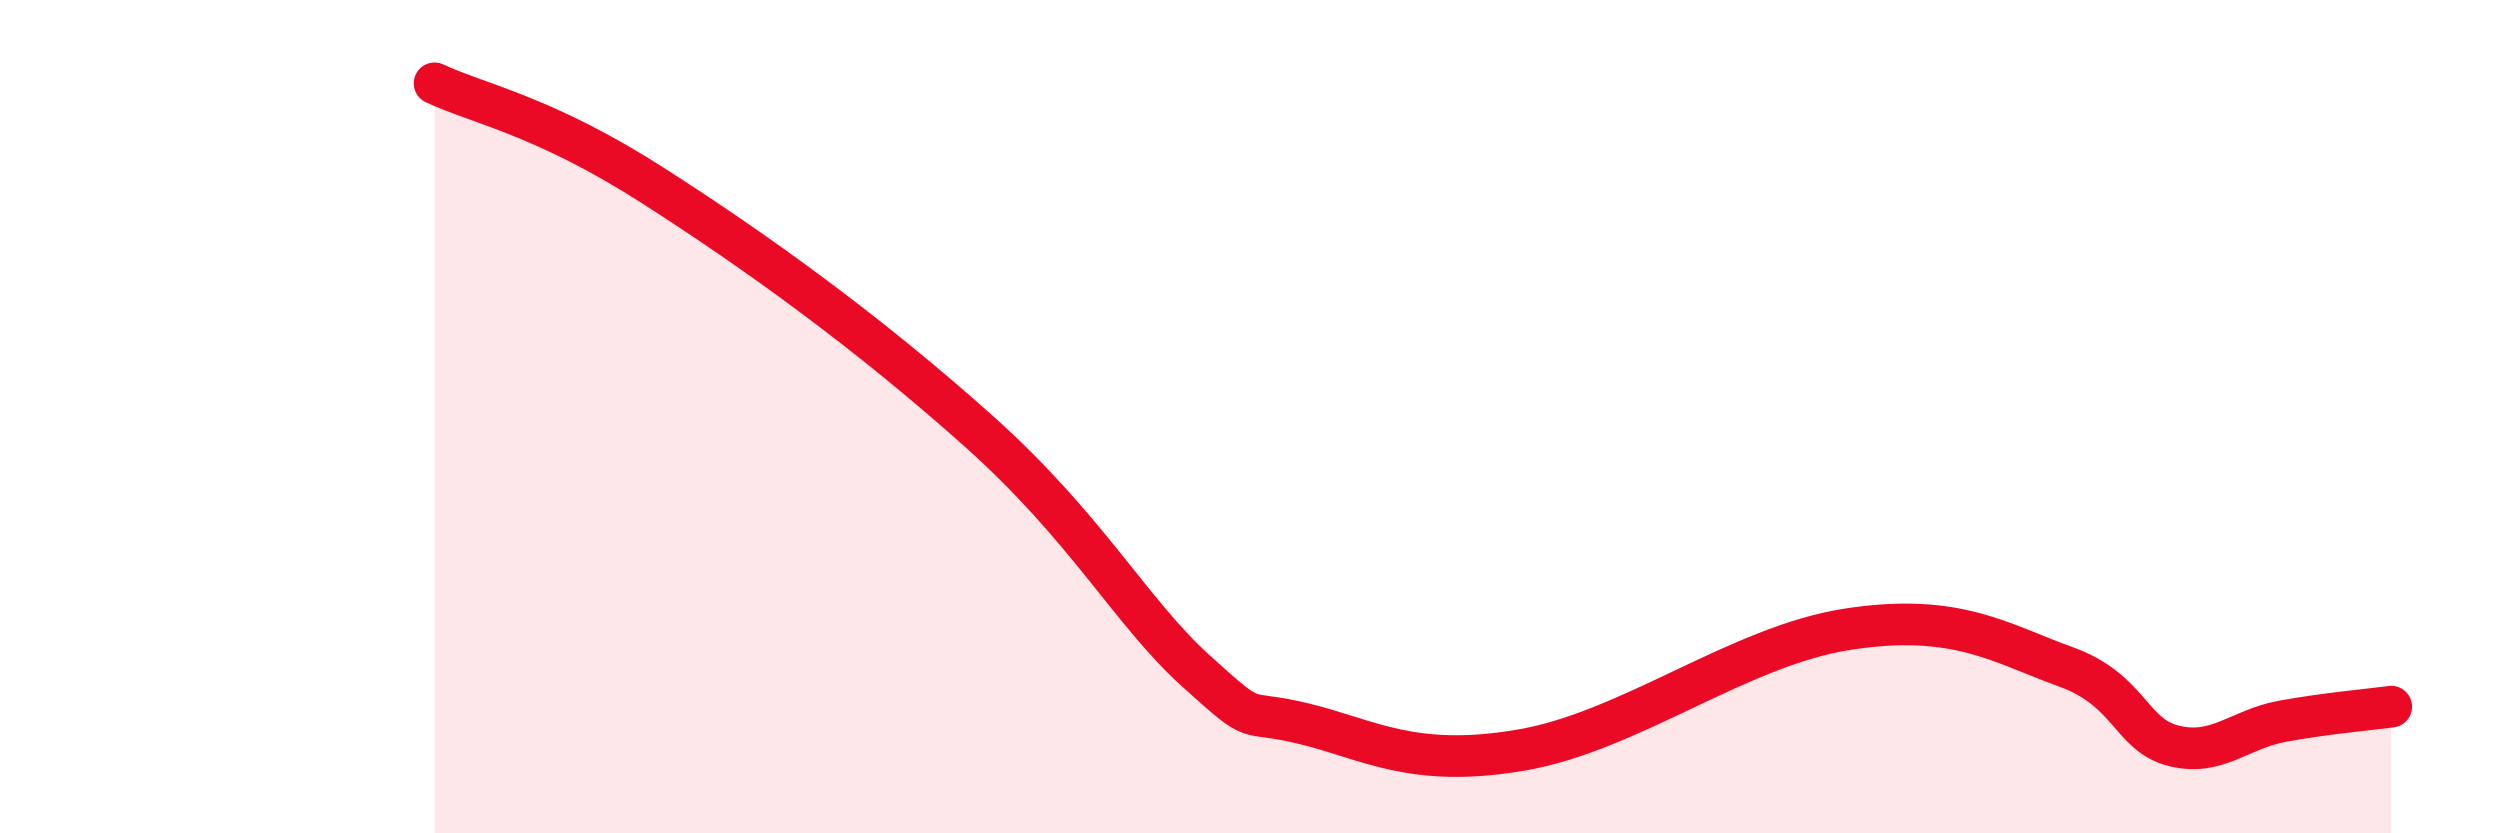
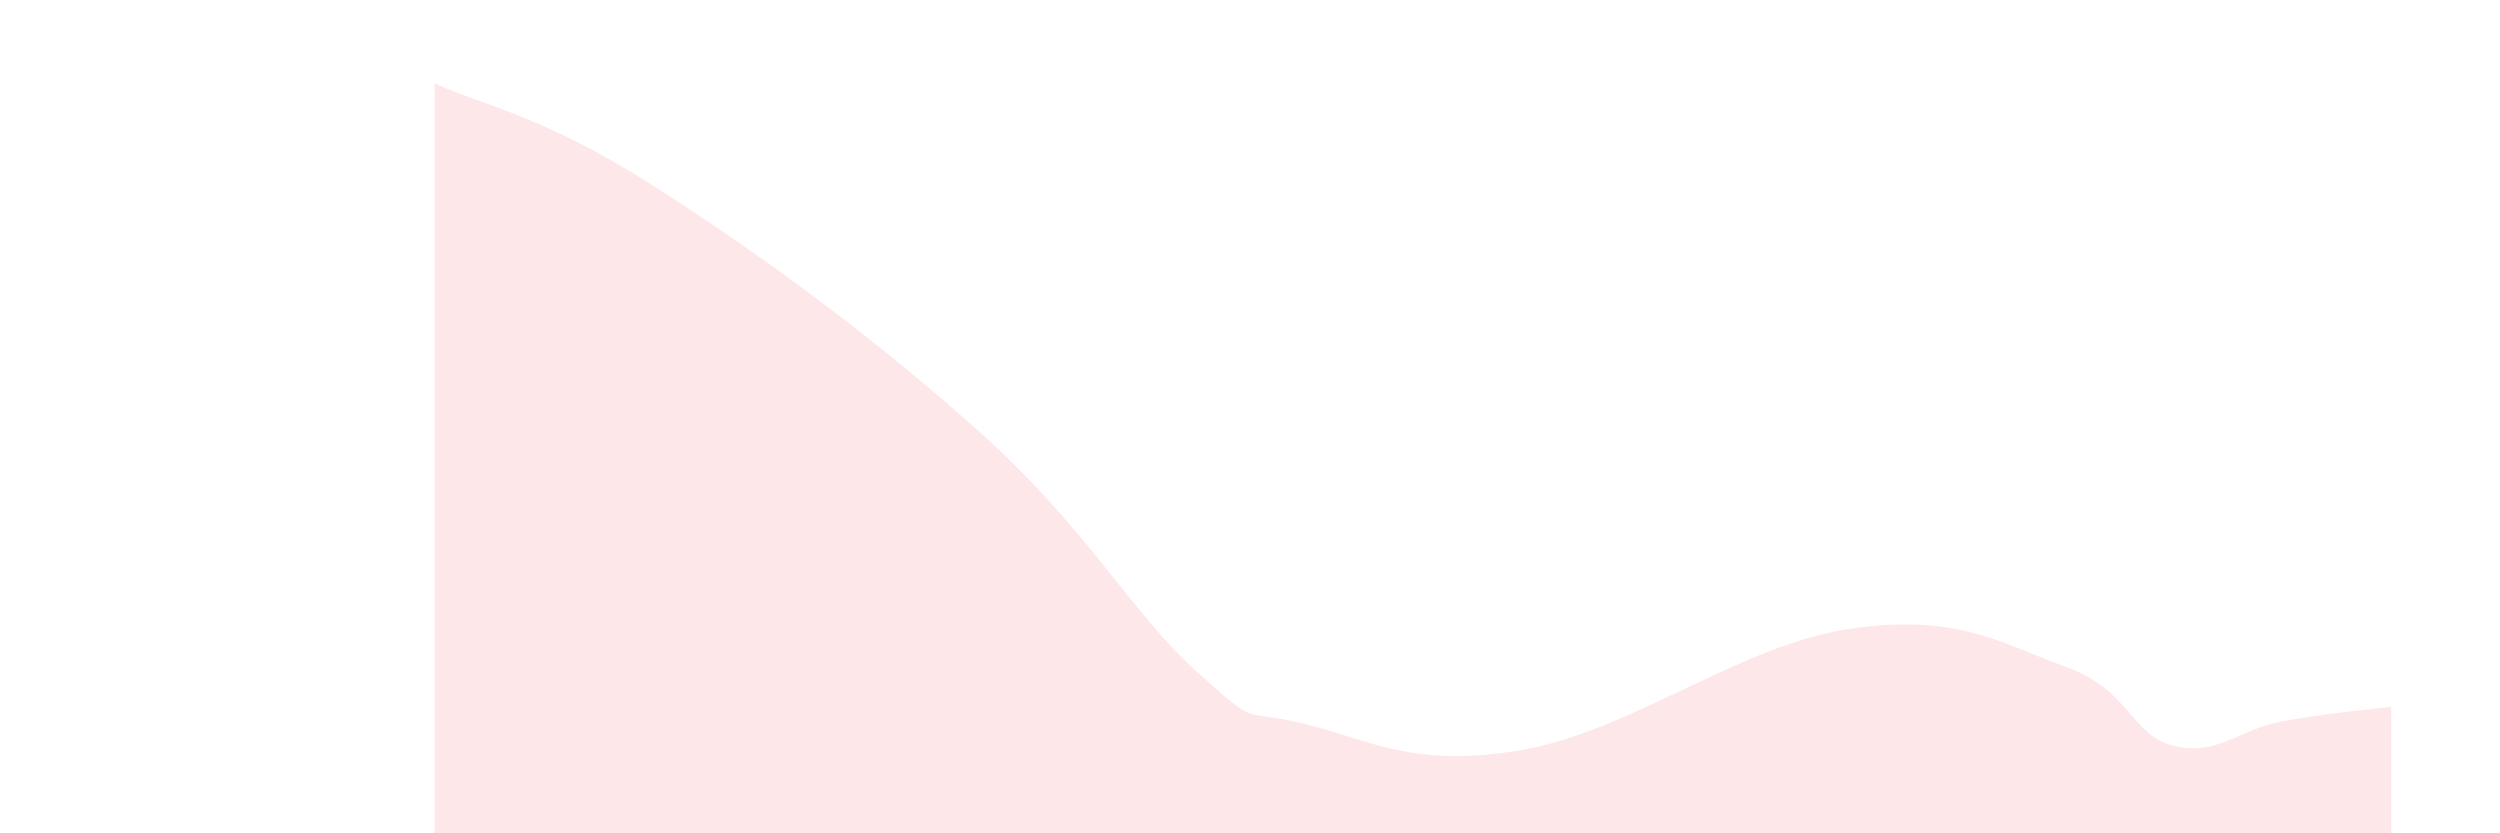
<svg xmlns="http://www.w3.org/2000/svg" width="60" height="20" viewBox="0 0 60 20">
  <path d="M 10.43,2 C 11.47,2.49 13.04,2.77 15.65,4.44 C 18.26,6.11 20.87,8.01 23.48,10.34 C 26.09,12.67 27.14,14.69 28.7,16.1 C 30.26,17.51 29.74,16.99 31.3,17.37 C 32.86,17.75 33.91,18.45 36.52,18 C 39.13,17.55 41.74,15.5 44.35,15.1 C 46.96,14.7 48.01,15.44 49.57,16 C 51.13,16.56 51.13,17.64 52.17,17.9 C 53.21,18.16 53.74,17.5 54.78,17.31 C 55.82,17.12 56.87,17.03 57.39,16.96L57.39 20L10.43 20Z" fill="#EB0A25" opacity="0.1" stroke-linecap="round" stroke-linejoin="round" />
-   <path d="M 10.43,2 C 11.47,2.49 13.04,2.77 15.65,4.44 C 18.26,6.11 20.87,8.01 23.48,10.34 C 26.09,12.67 27.14,14.69 28.7,16.1 C 30.26,17.51 29.74,16.99 31.3,17.37 C 32.86,17.75 33.91,18.45 36.52,18 C 39.13,17.55 41.74,15.5 44.35,15.1 C 46.96,14.7 48.01,15.44 49.57,16 C 51.13,16.56 51.13,17.64 52.17,17.9 C 53.21,18.16 53.74,17.5 54.78,17.31 C 55.82,17.12 56.87,17.03 57.39,16.96" stroke="#EB0A25" stroke-width="1" fill="none" stroke-linecap="round" stroke-linejoin="round" />
</svg>